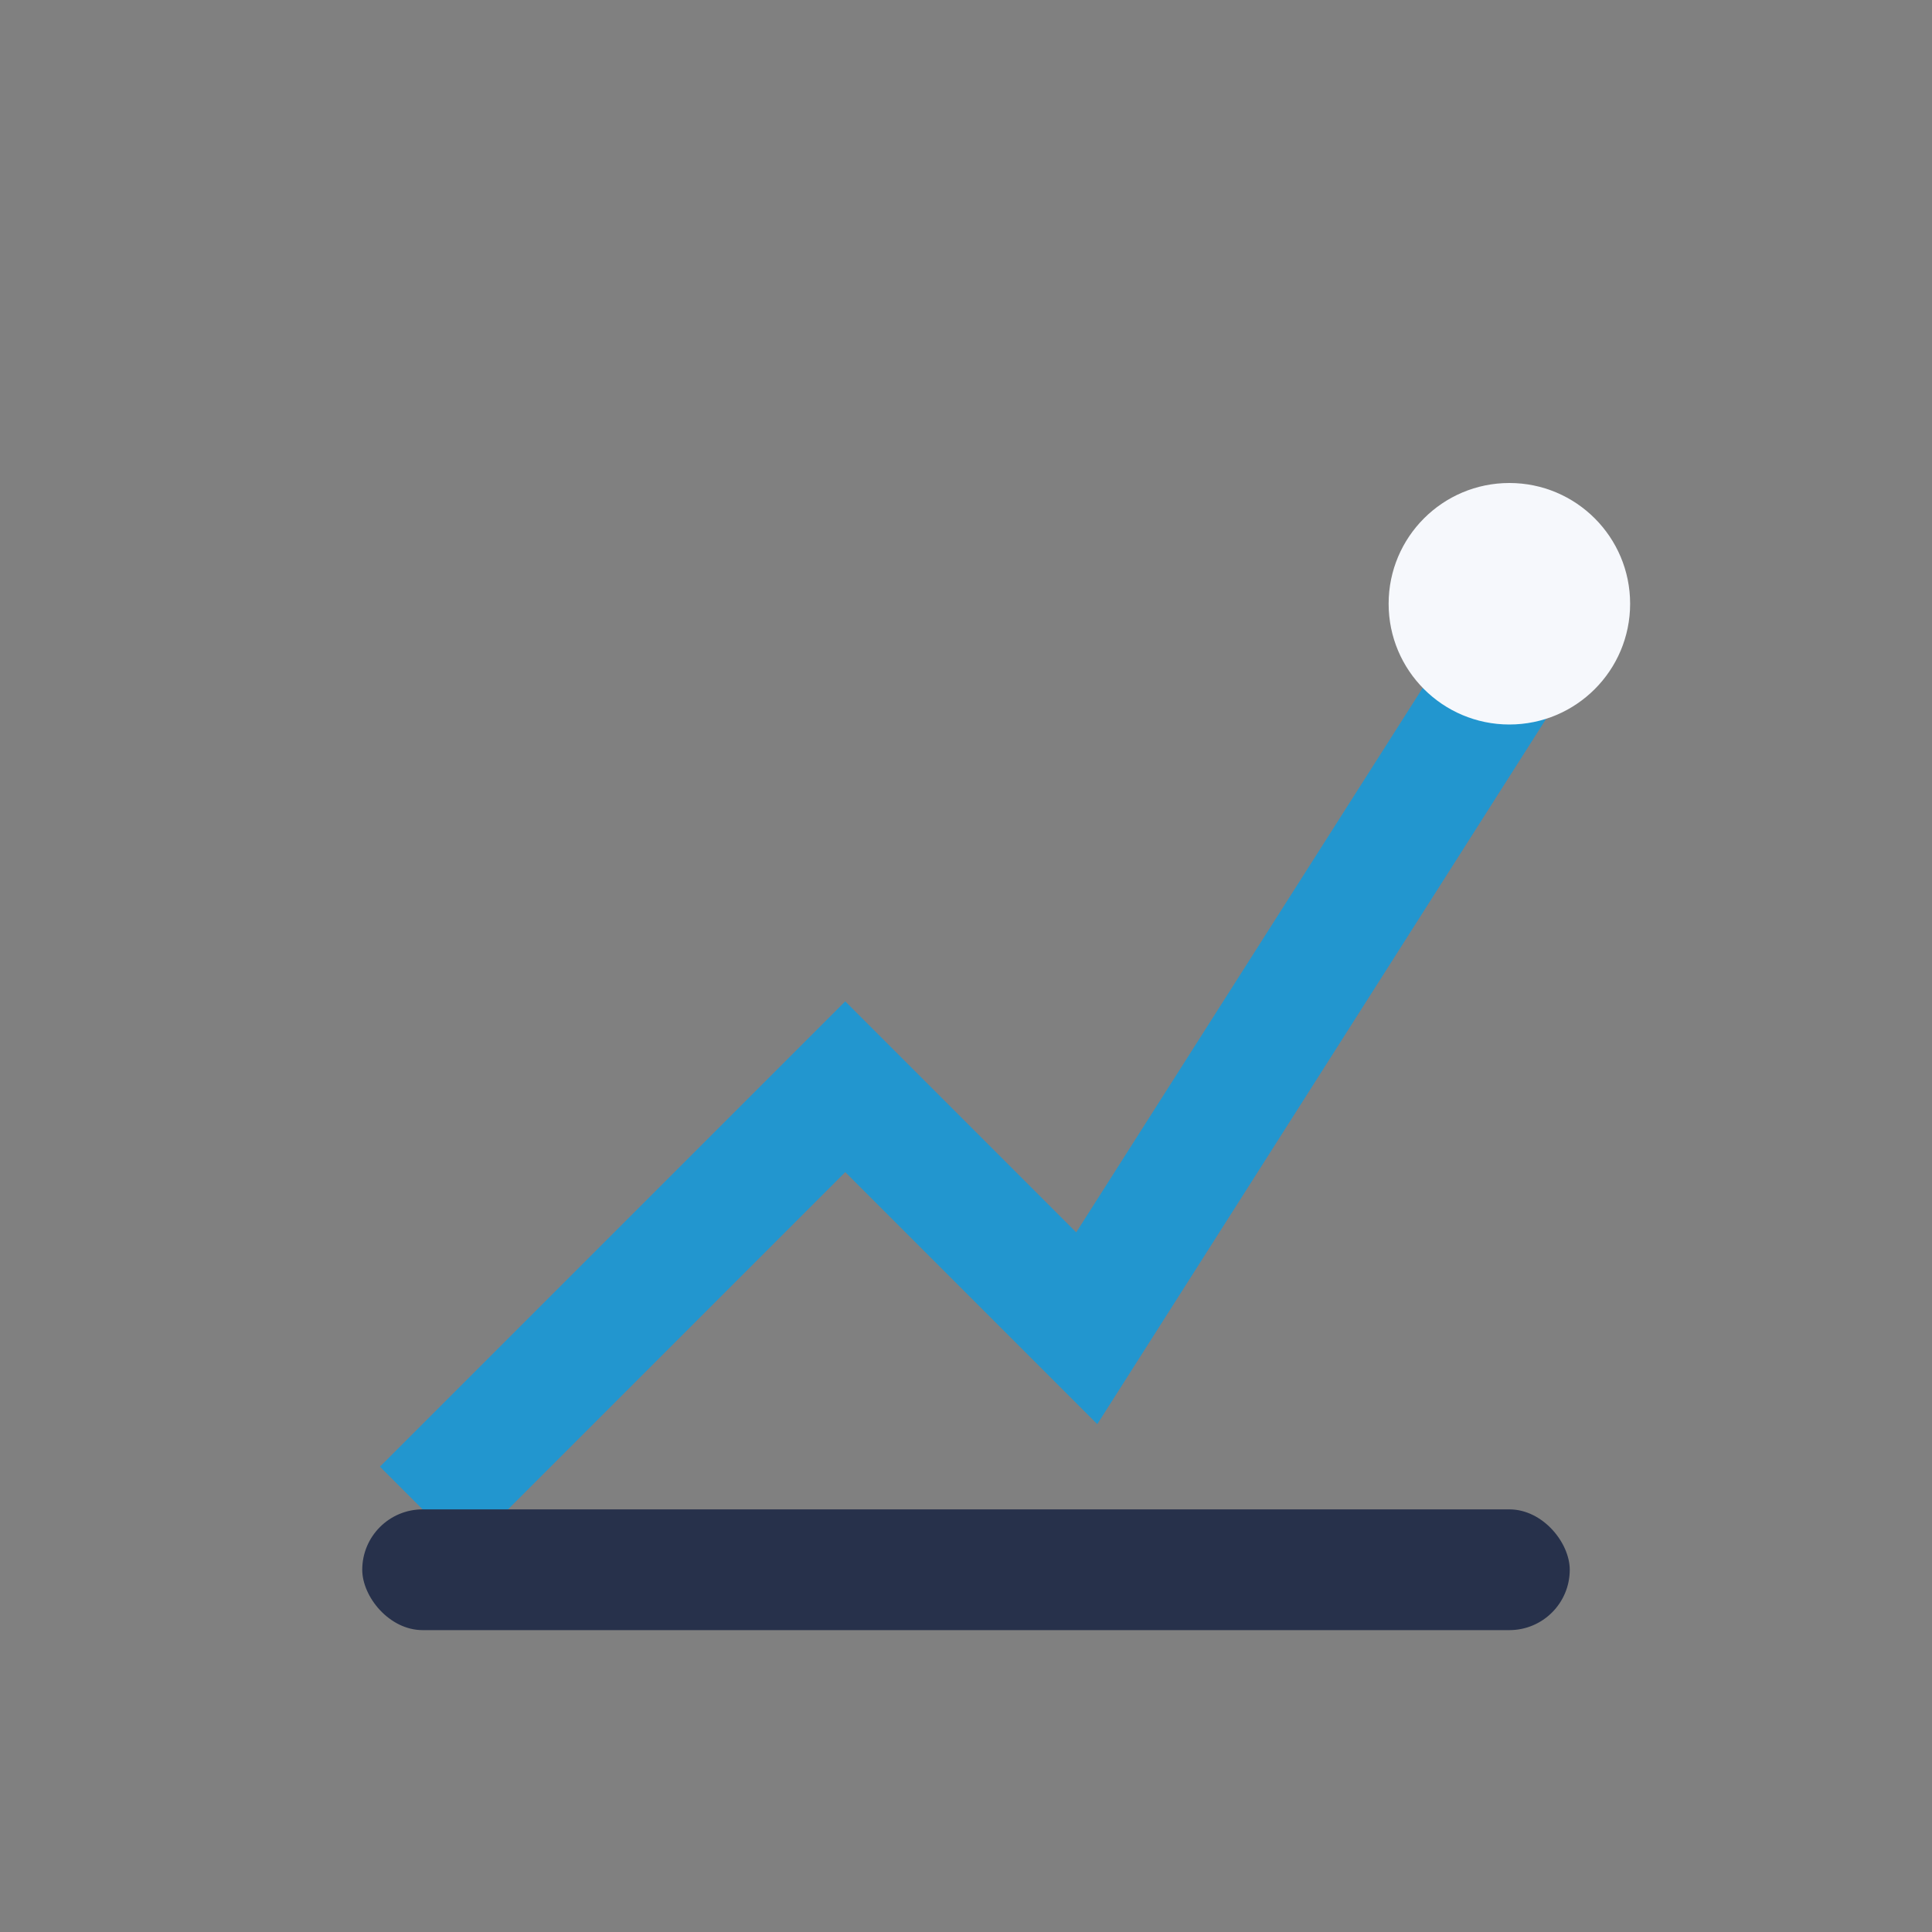
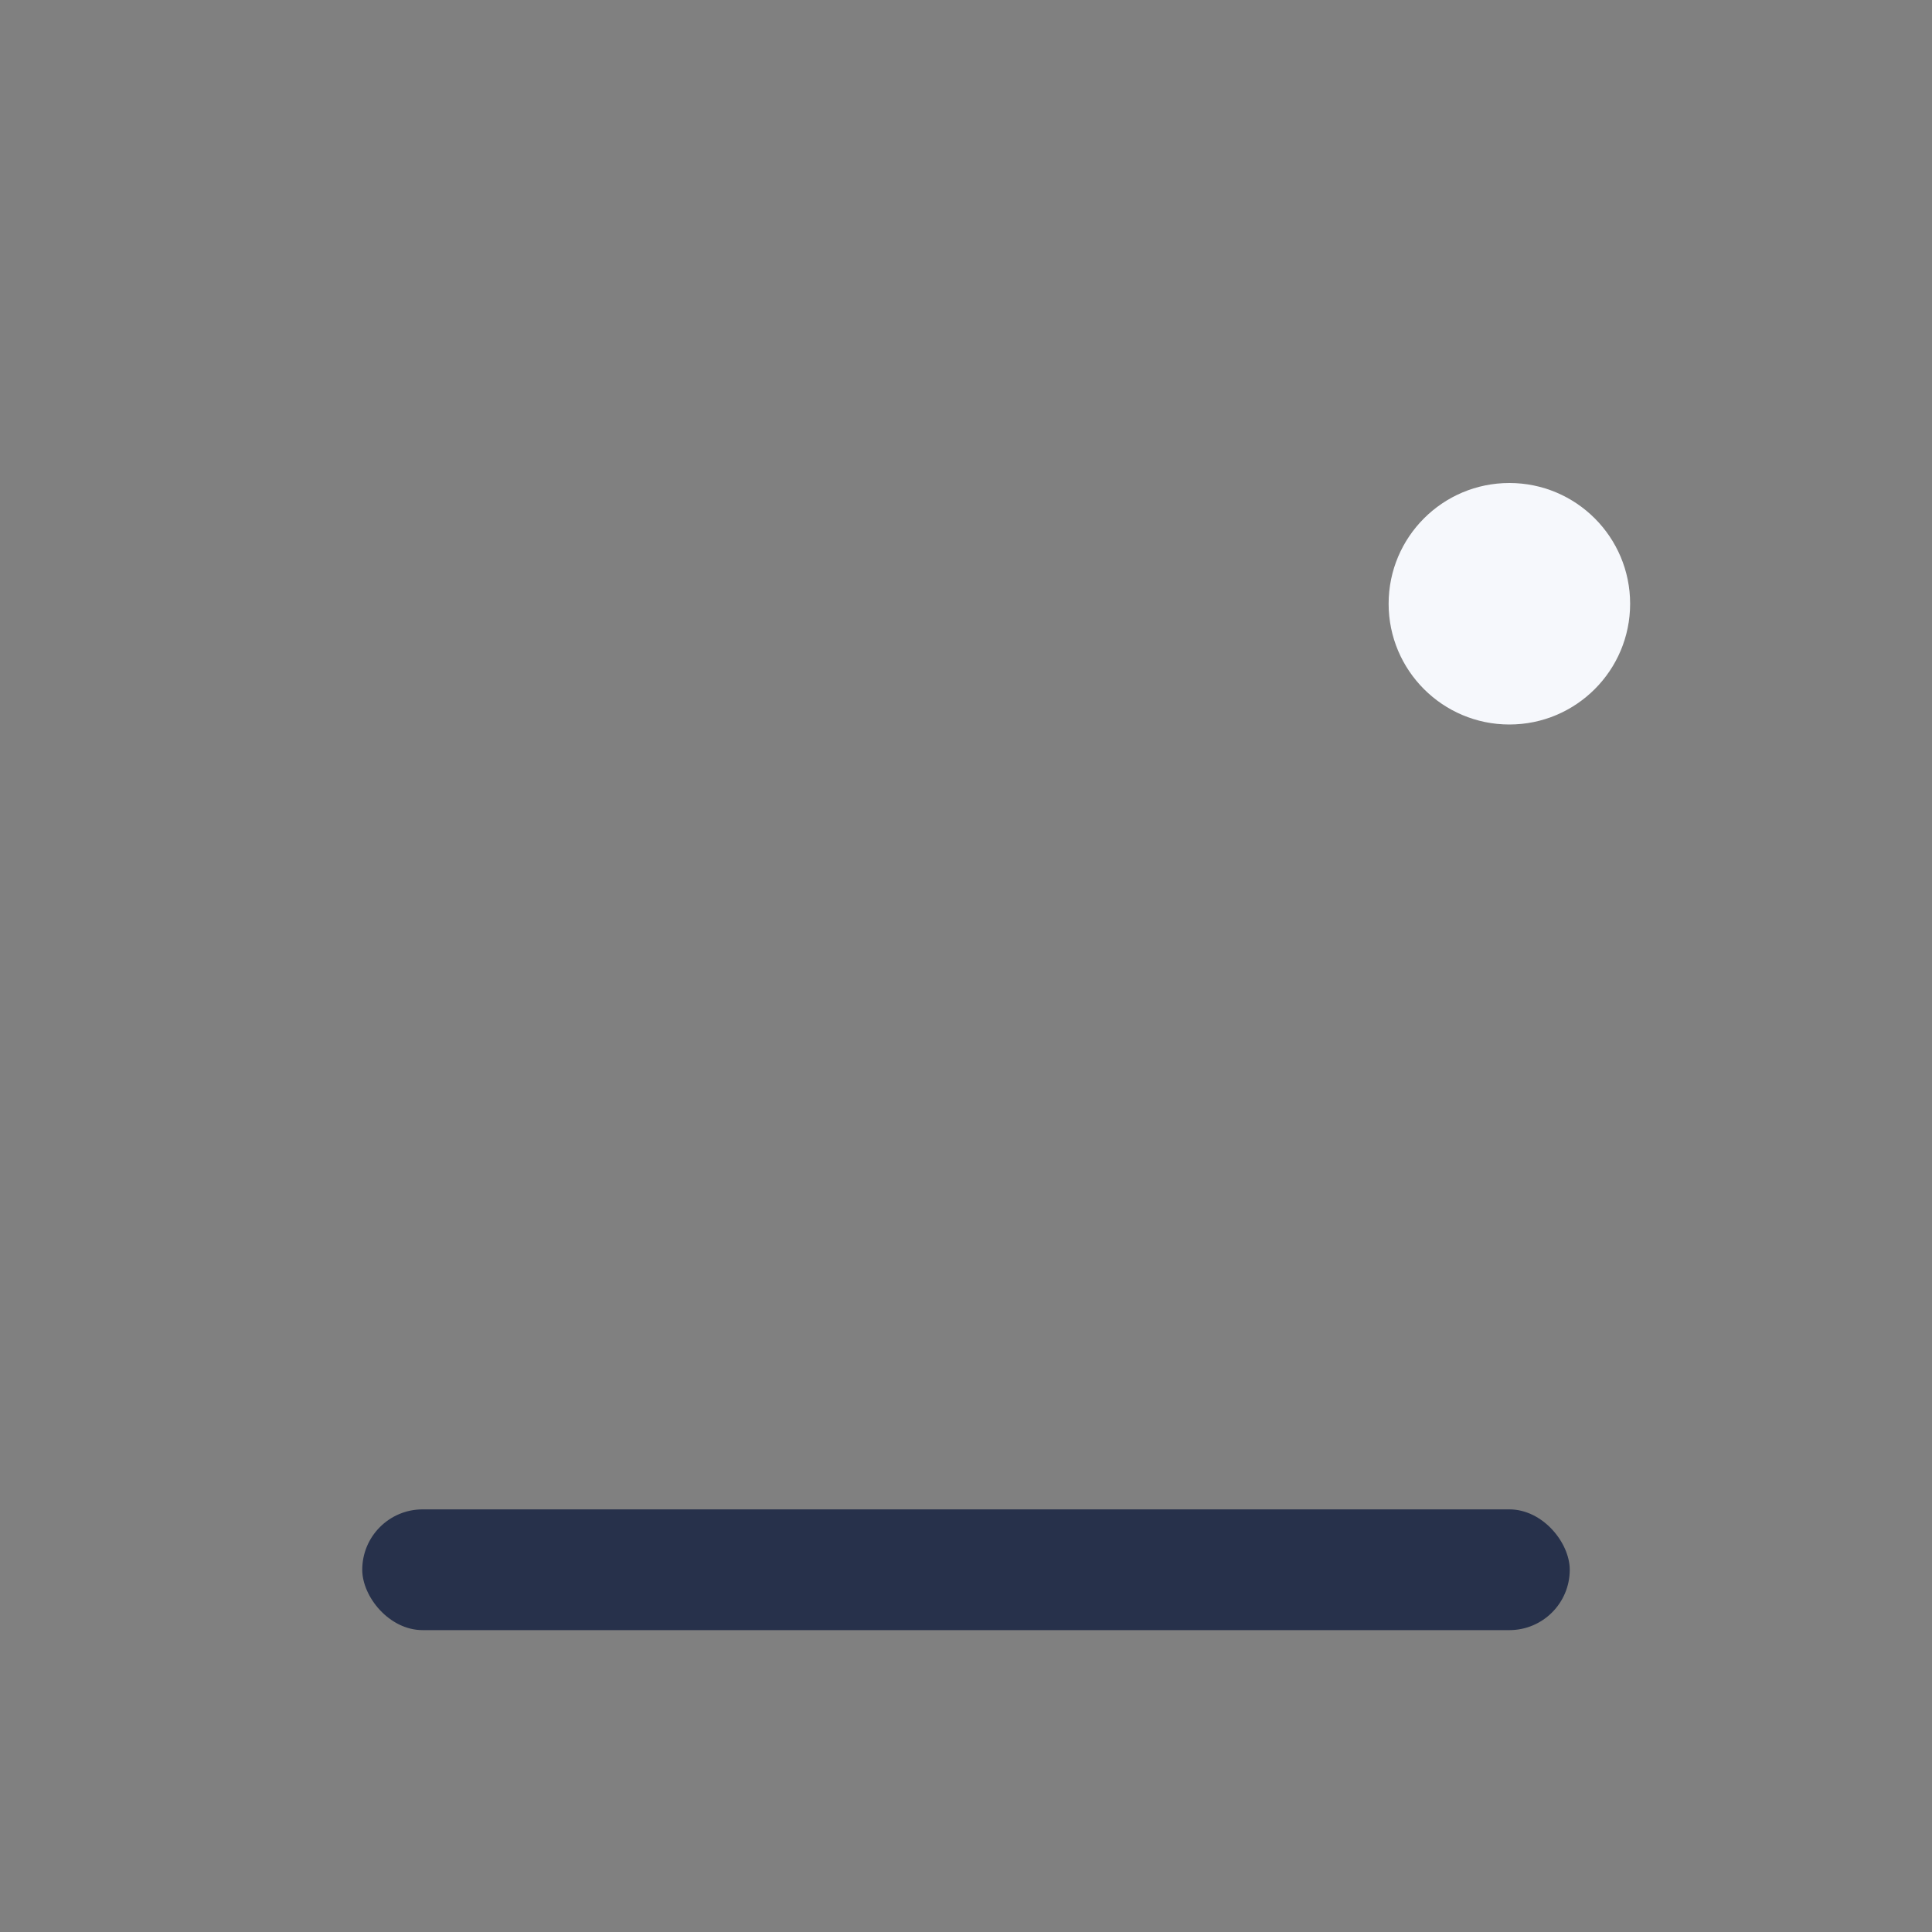
<svg xmlns="http://www.w3.org/2000/svg" width="32" height="32" viewBox="0 0 32 32">
  <rect x="0" y="0" width="32" height="32" fill="#808080" stroke="none" />
-   <path d="M7 25l7-7 4 4 7-11" fill="none" stroke="#2296CF" stroke-width="2" />
  <circle cx="25" cy="10" r="2" fill="#F6F8FC" />
  <rect x="6" y="25" width="20" height="2" rx="1" fill="#27314B" />
</svg>